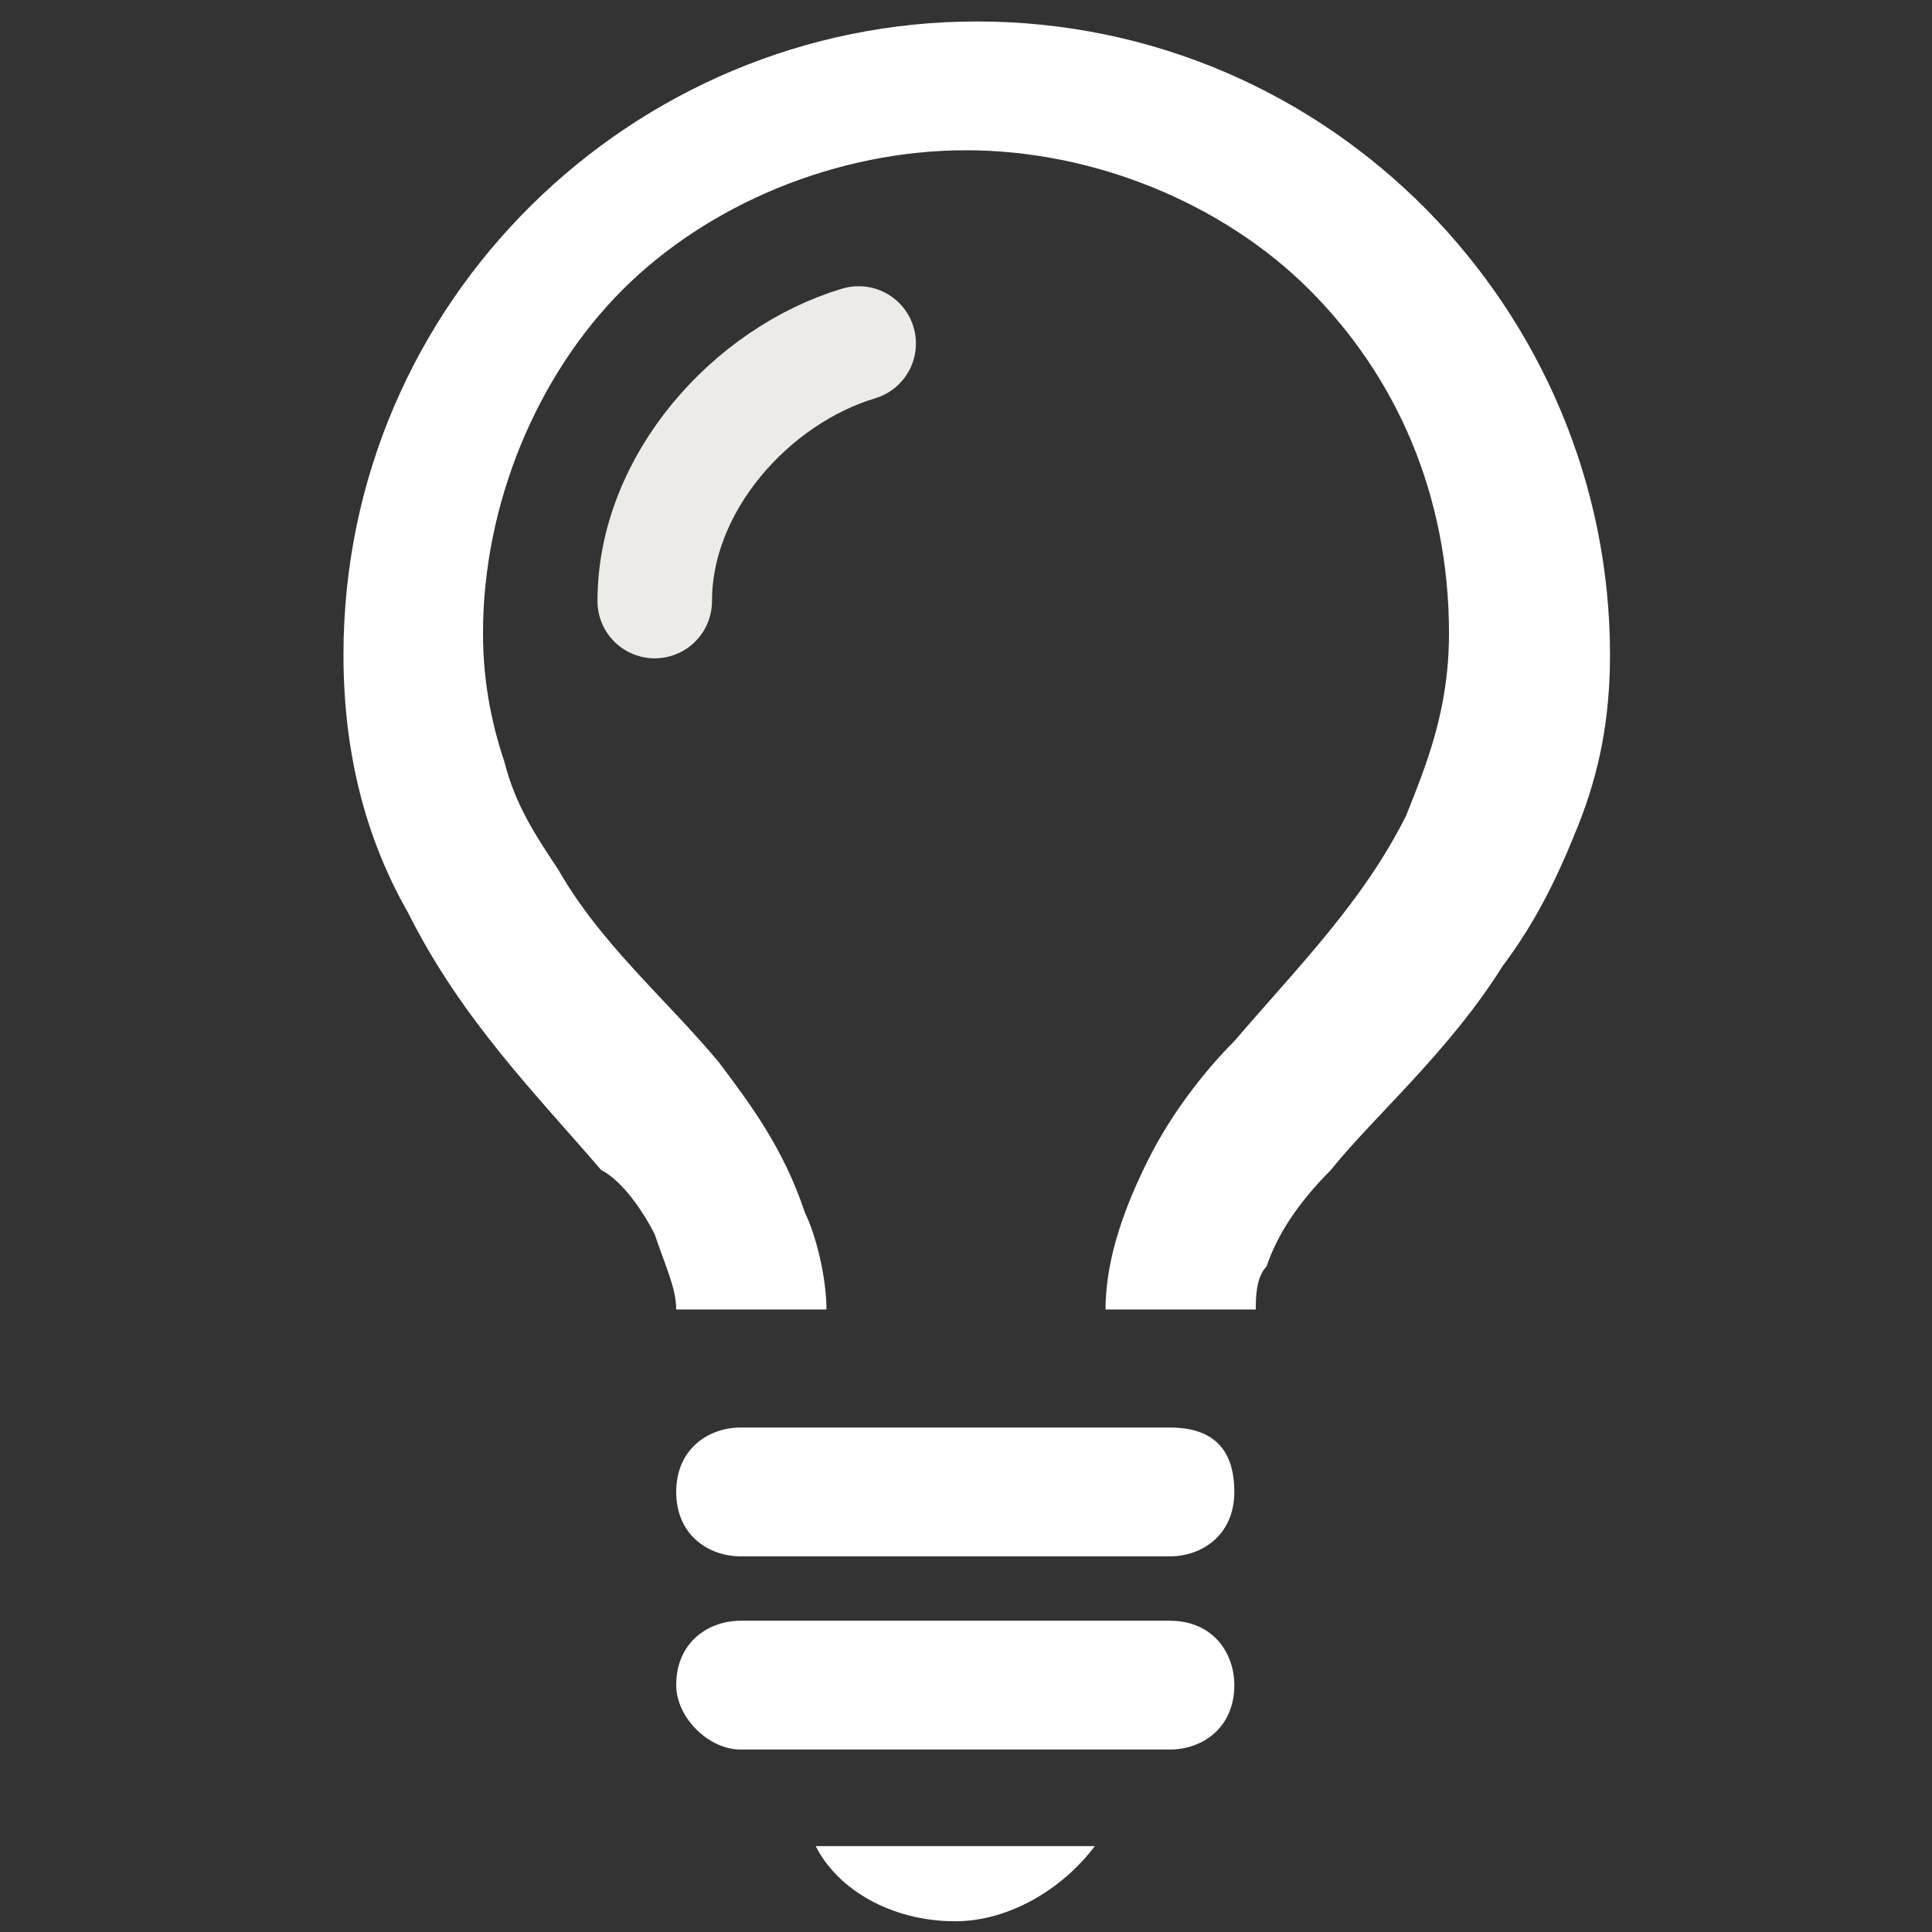
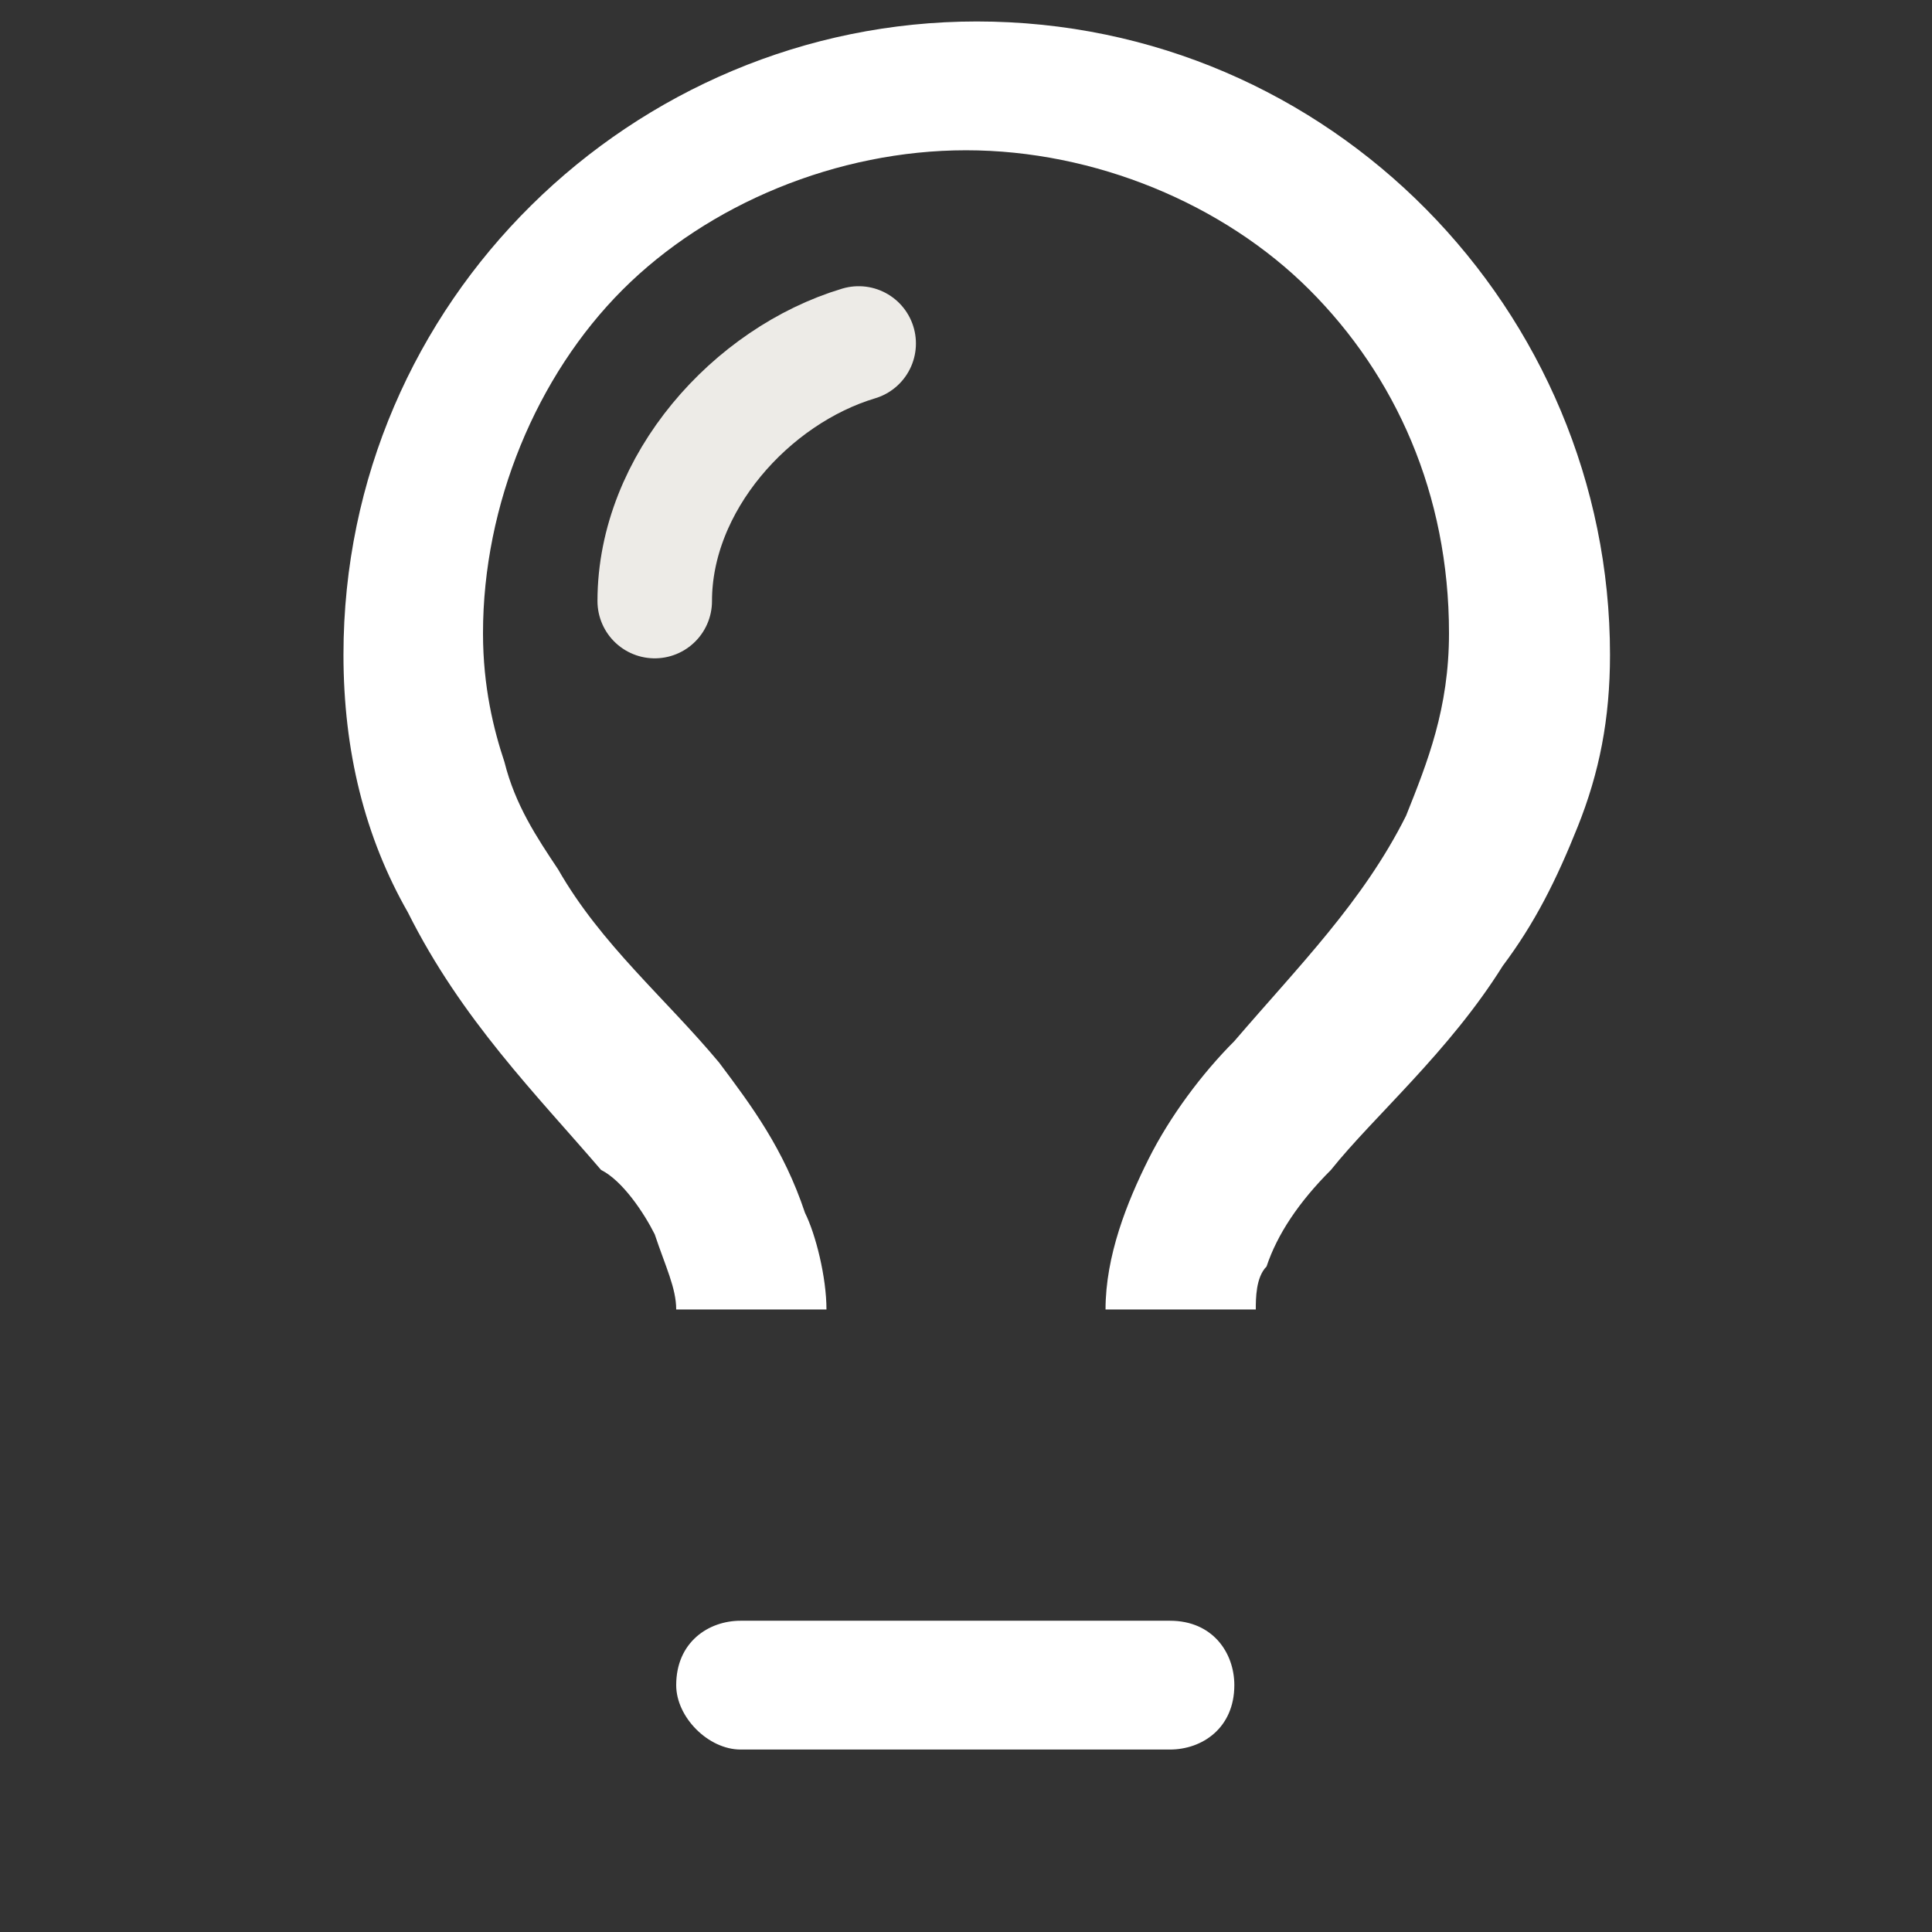
<svg xmlns="http://www.w3.org/2000/svg" version="1.1" id="レイヤー_1" x="0px" y="0px" width="18px" height="18px" viewBox="0 0 18 18" enable-background="new 0 0 18 18" xml:space="preserve">
  <rect x="0" y="0" width="18" height="18" fill="#333333" stroke="none" />
  <g>
    <g>
-       <path fill="#FFFFFF" d="M11.7,12.2c0-0.1,0-0.3,0.1-0.4c0.1-0.3,0.3-0.6,0.6-0.9c0.4-0.5,1.1-1.1,1.6-1.9c0.3-0.4,0.5-0.8,0.7-1.3    c0.2-0.5,0.3-1,0.3-1.6c0-3.2-2.6-5.9-5.9-5.9c-3.2,0-5.9,2.6-5.9,5.9c0,0.9,0.2,1.7,0.6,2.4c0.5,1,1.2,1.7,1.8,2.4    C5.8,11,6,11.3,6.1,11.5c0.1,0.3,0.2,0.5,0.2,0.7h1.4c0-0.3-0.1-0.7-0.2-0.9C7.3,10.7,7,10.3,6.7,9.9C6.2,9.3,5.6,8.8,5.2,8.1    C5,7.8,4.8,7.5,4.7,7.1C4.6,6.8,4.5,6.4,4.5,5.9c0-1.2,0.5-2.4,1.3-3.2C6.6,1.9,7.8,1.4,9,1.4c1.2,0,2.4,0.5,3.2,1.3    c0.8,0.8,1.3,1.9,1.3,3.2c0,0.7-0.2,1.2-0.4,1.7c-0.4,0.8-1,1.4-1.6,2.1c-0.3,0.3-0.6,0.7-0.8,1.1c-0.2,0.4-0.4,0.9-0.4,1.4H11.7z    " />
-       <line fill="#FFFFFF" x1="6.9" y1="13.9" x2="10.9" y2="13.9" />
-       <path fill="#FFFFFF" d="M6.9,14.5h4c0.3,0,0.6-0.2,0.6-0.6s-0.2-0.6-0.6-0.6h-4c-0.3,0-0.6,0.2-0.6,0.6S6.6,14.5,6.9,14.5" />
-       <line fill="#FFFFFF" x1="6.9" y1="15.7" x2="10.9" y2="15.7" />
+       <path fill="#FFFFFF" d="M11.7,12.2c0-0.1,0-0.3,0.1-0.4c0.1-0.3,0.3-0.6,0.6-0.9c0.4-0.5,1.1-1.1,1.6-1.9c0.3-0.4,0.5-0.8,0.7-1.3    c0.2-0.5,0.3-1,0.3-1.6c0-3.2-2.6-5.9-5.9-5.9c-3.2,0-5.9,2.6-5.9,5.9c0,0.9,0.2,1.7,0.6,2.4c0.5,1,1.2,1.7,1.8,2.4    C5.8,11,6,11.3,6.1,11.5c0.1,0.3,0.2,0.5,0.2,0.7h1.4c0-0.3-0.1-0.7-0.2-0.9C7.3,10.7,7,10.3,6.7,9.9C6.2,9.3,5.6,8.8,5.2,8.1    C5,7.8,4.8,7.5,4.7,7.1C4.6,6.8,4.5,6.4,4.5,5.9c0-1.2,0.5-2.4,1.3-3.2C6.6,1.9,7.8,1.4,9,1.4c1.2,0,2.4,0.5,3.2,1.3    c0.8,0.8,1.3,1.9,1.3,3.2c0,0.7-0.2,1.2-0.4,1.7c-0.4,0.8-1,1.4-1.6,2.1c-0.3,0.3-0.6,0.7-0.8,1.1c-0.2,0.4-0.4,0.9-0.4,1.4H11.7" />
      <path fill="#FFFFFF" d="M6.9,16.3h4c0.3,0,0.6-0.2,0.6-0.6c0-0.3-0.2-0.6-0.6-0.6h-4c-0.3,0-0.6,0.2-0.6,0.6    C6.3,16,6.6,16.3,6.9,16.3" />
-       <path fill="#FFFFFF" d="M7.6,17.2c0.2,0.4,0.7,0.7,1.3,0.7c0.5,0,1-0.3,1.3-0.7H7.6z" />
    </g>
    <path fill="none" stroke="#EDEBE7" stroke-width="1.067" stroke-linecap="round" stroke-linejoin="round" stroke-miterlimit="10" d="   M6.1,5.6C6.1,4.5,7,3.5,8,3.2" />
  </g>
</svg>